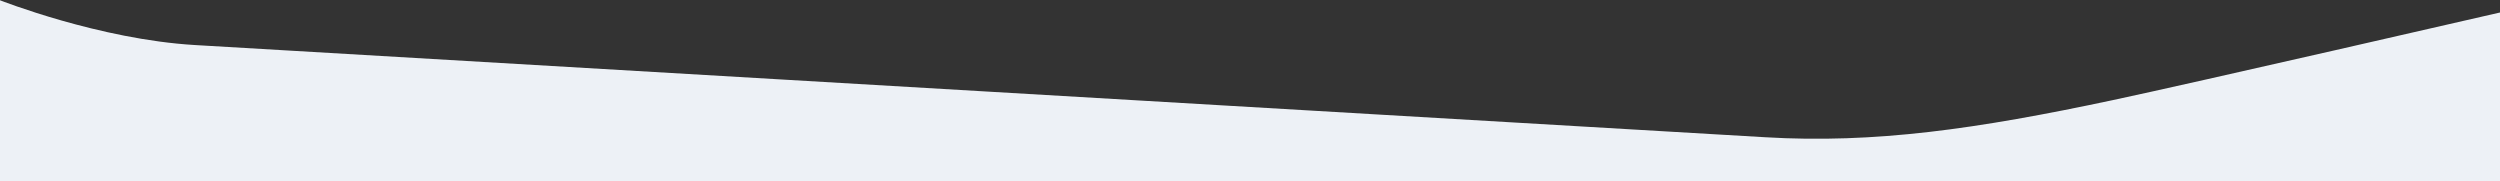
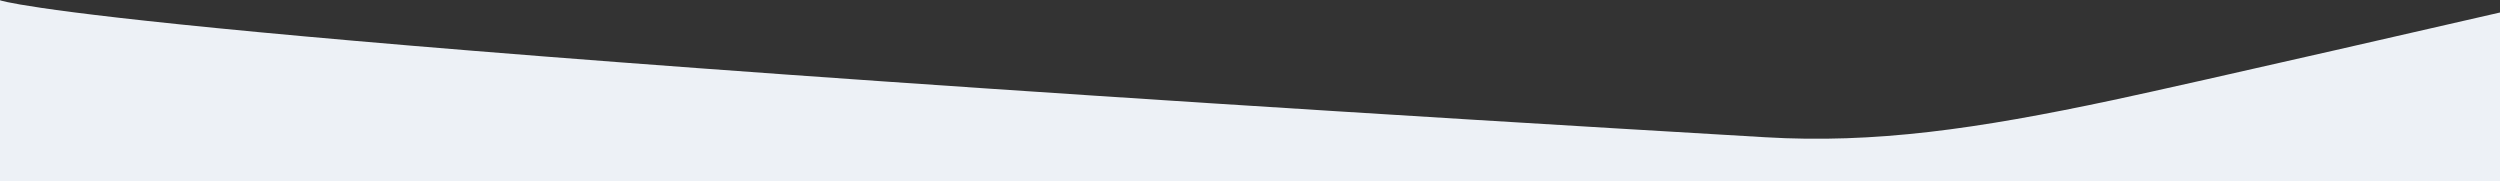
<svg xmlns="http://www.w3.org/2000/svg" id="Layer_1" viewBox="0 0 1920 139">
  <rect x="0" y="0" width="1920" height="139" fill="#333333" stroke="none" />
  <defs>
    <style>      .st0 {        fill: #edf1f6;      }    </style>
  </defs>
-   <path class="st0" d="M1622.6,76.9c-104.3,22.2-183.1,33.5-267,28.5L149.8,34.6C76.4,30.3,0,.2,0,.2v138.8s1920,0,1920,0V9.6s-237.1,54.5-297.4,67.3Z" />
+   <path class="st0" d="M1622.6,76.9c-104.3,22.2-183.1,33.5-267,28.5C76.4,30.3,0,.2,0,.2v138.8s1920,0,1920,0V9.6s-237.1,54.5-297.4,67.3Z" />
</svg>